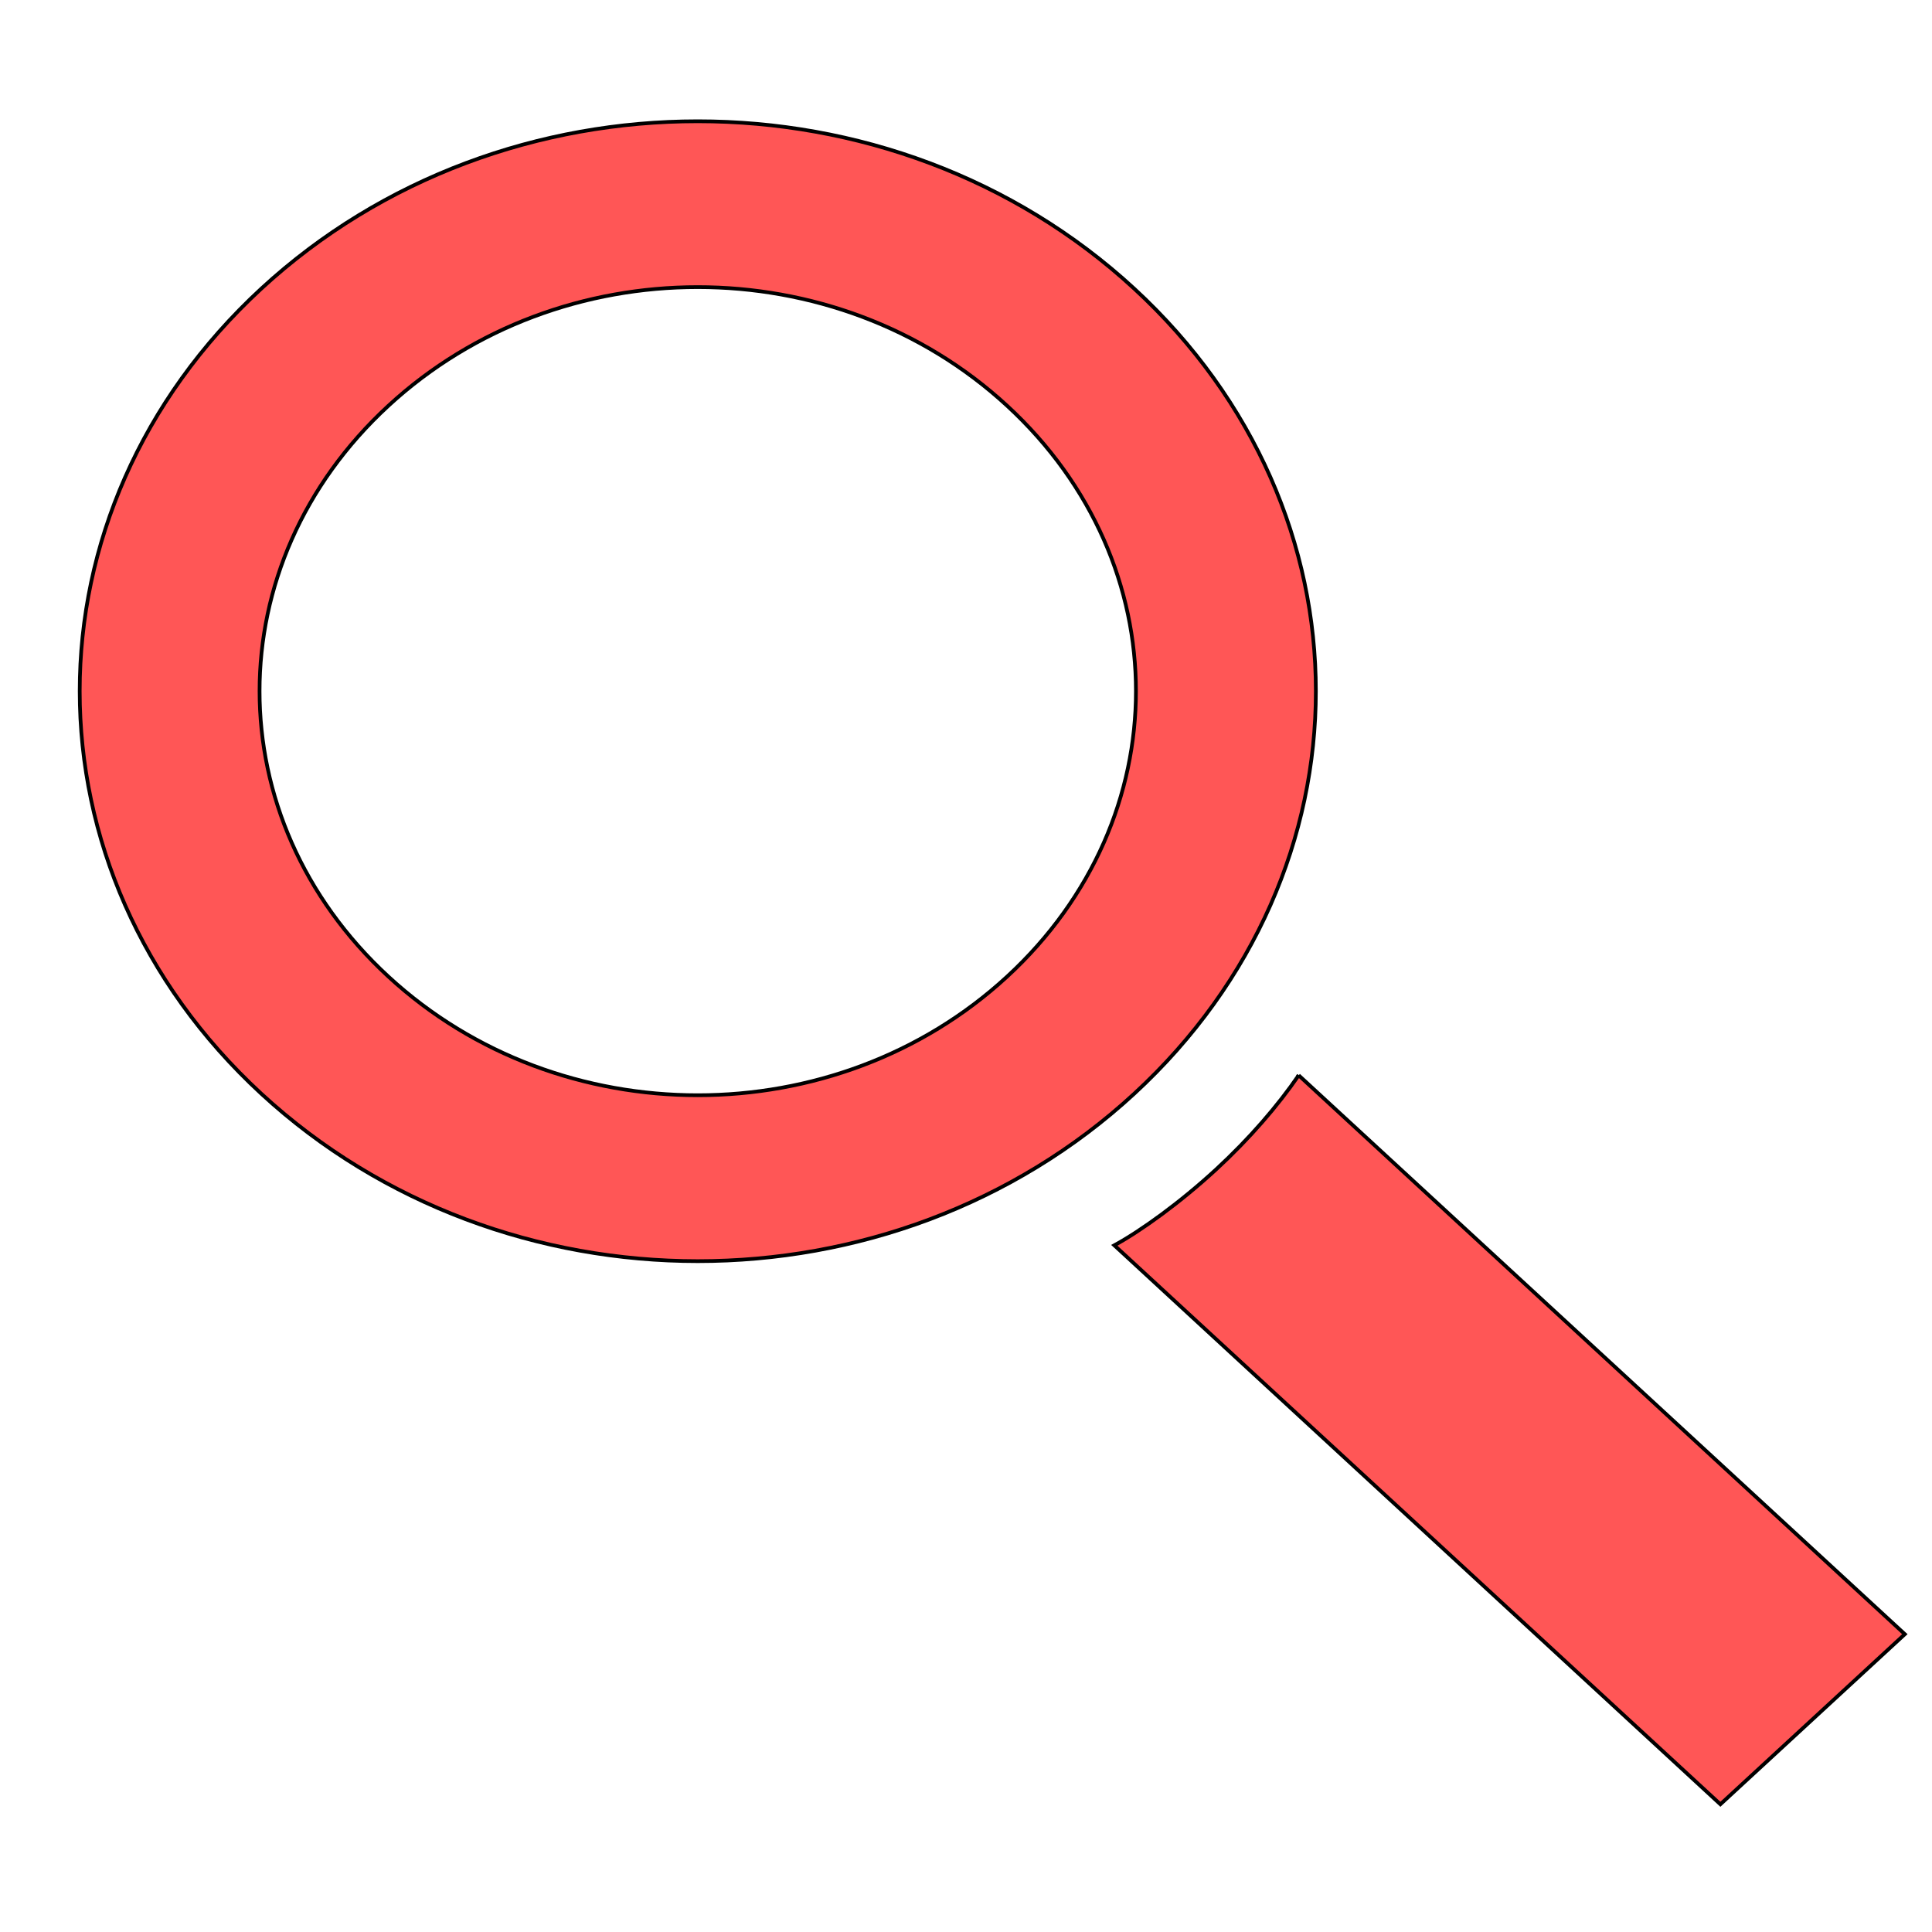
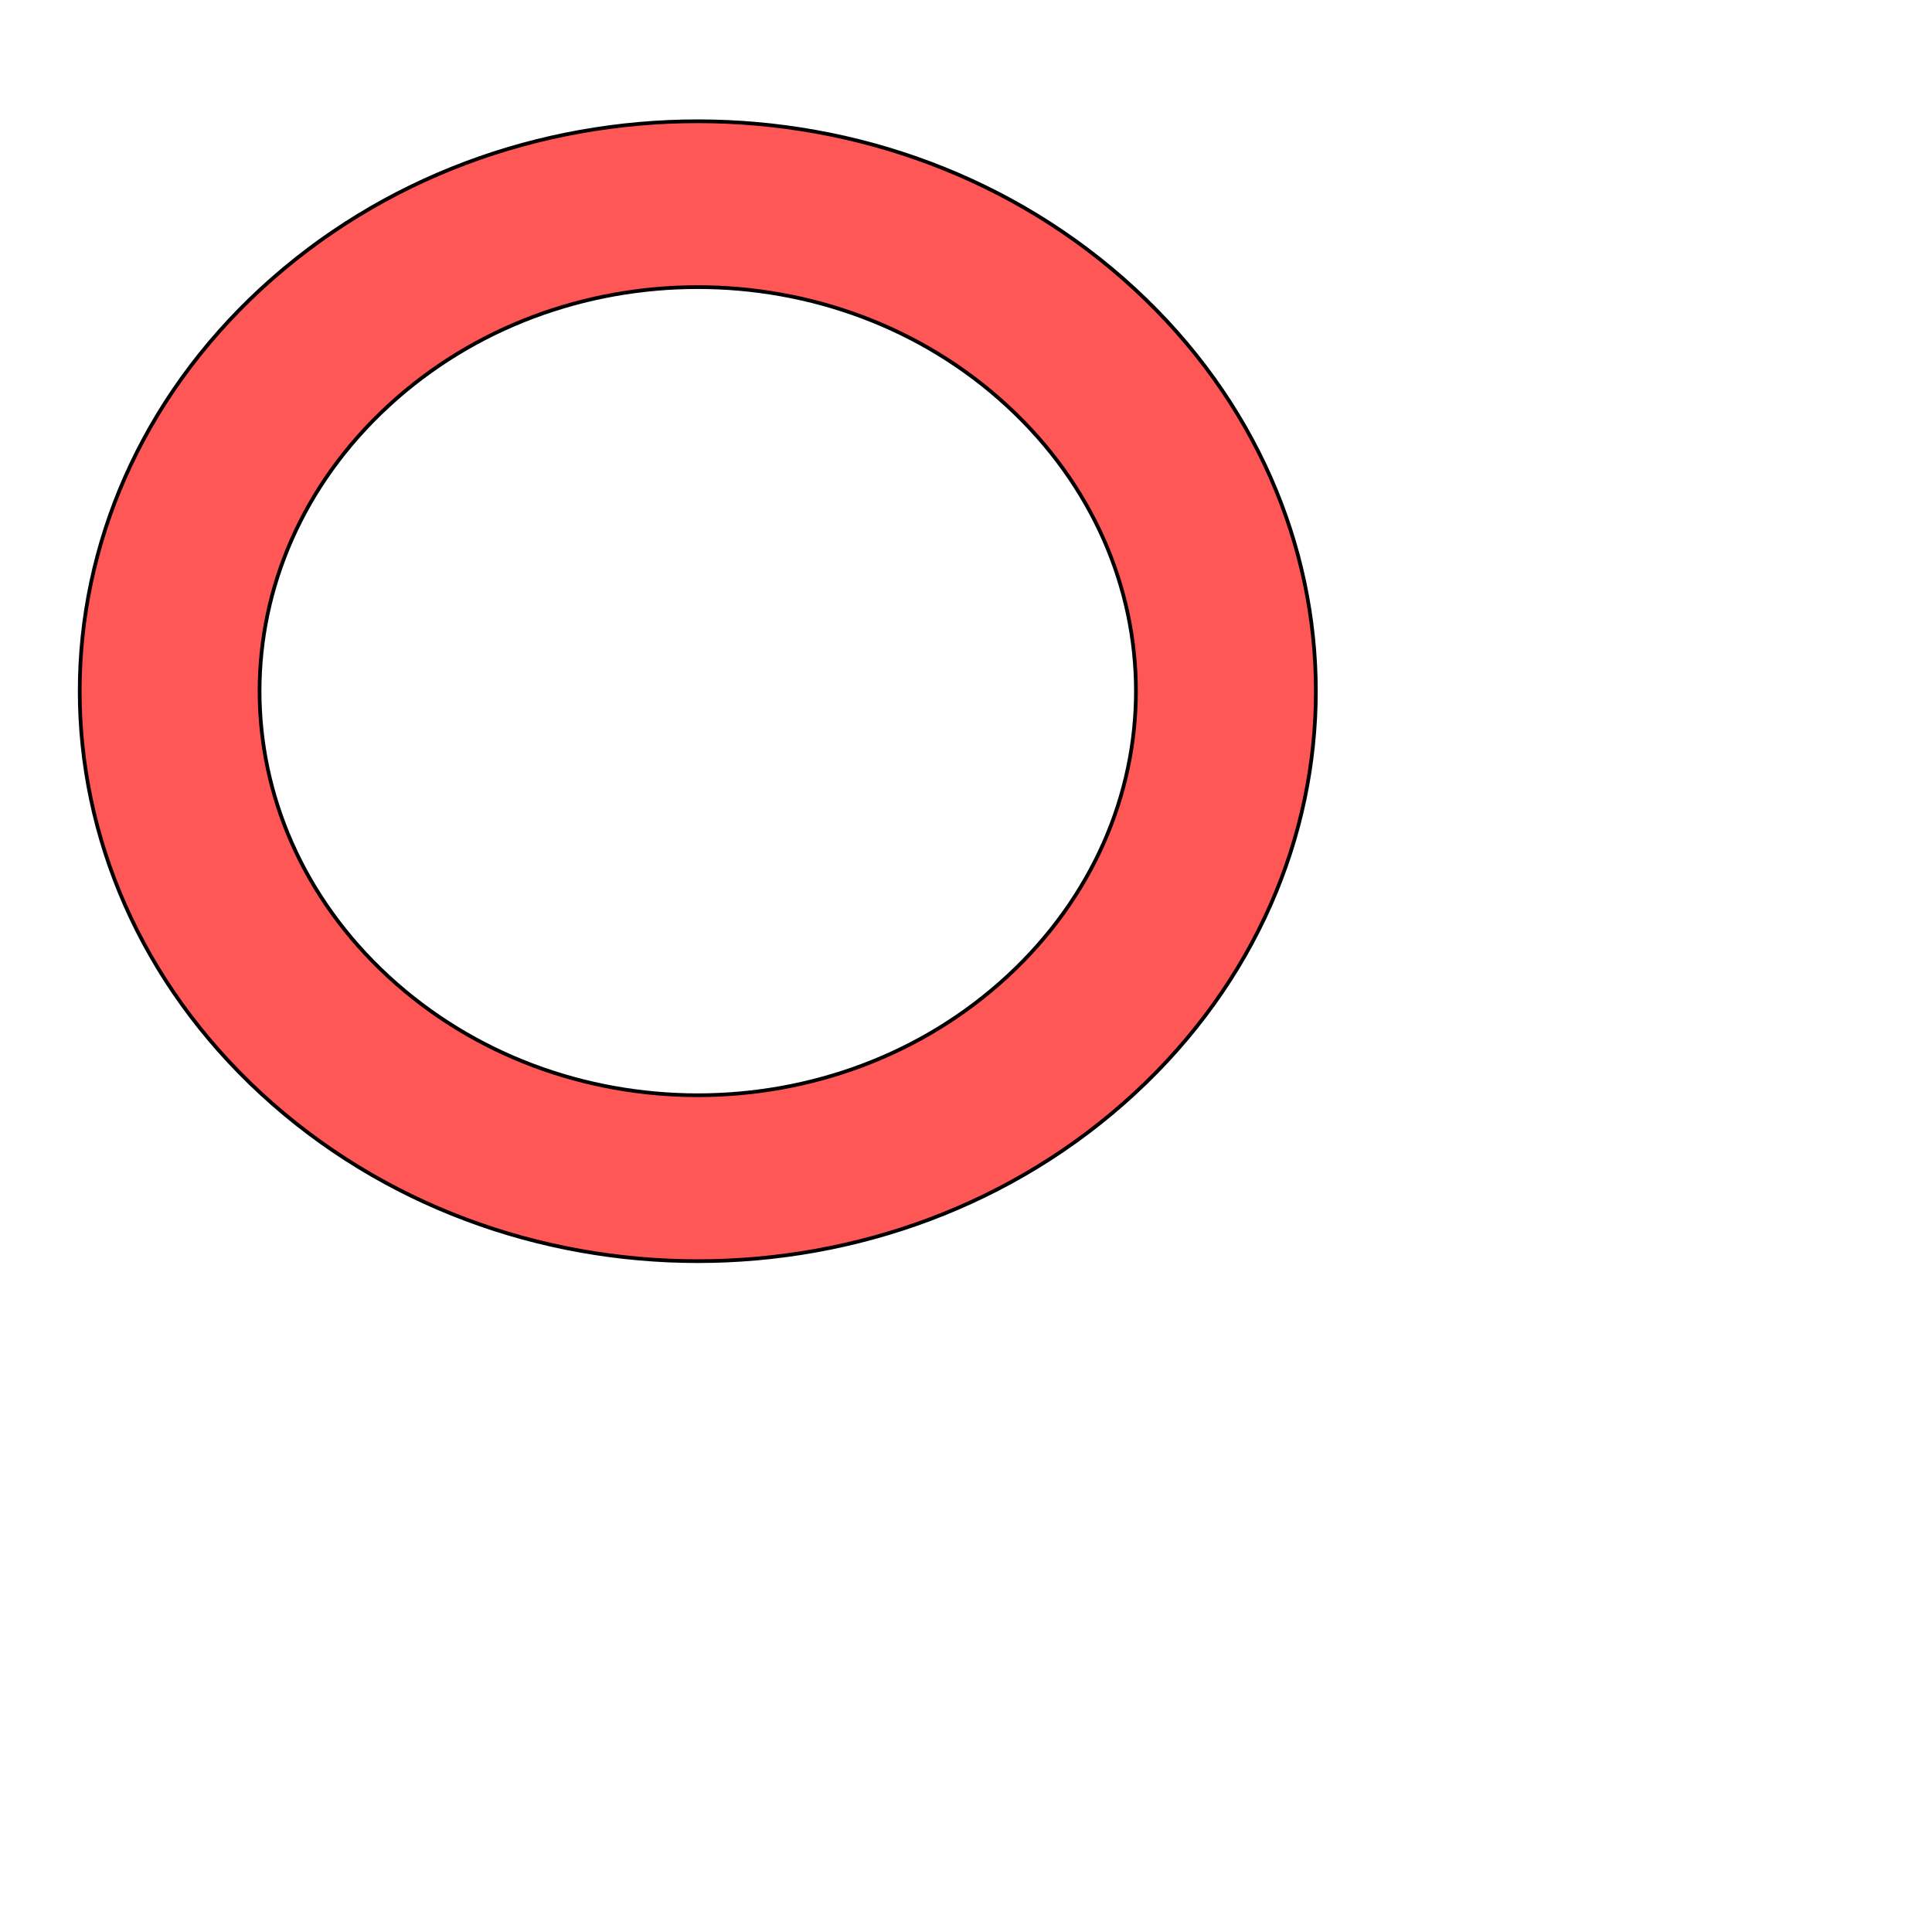
<svg xmlns="http://www.w3.org/2000/svg" width="520" height="520">
  <title>Magnifying glass</title>
  <g>
    <title>Layer 1</title>
    <g fill-rule="nonzero" clip-rule="nonzero" fill="#0F238C" stroke="#000000" stroke-miterlimit="4" id="Vrstva_x0020_1">
      <g fill-rule="evenodd" clip-rule="evenodd" id="g3470">
-         <path fill="#ff5656" id="path3472" d="m349.542,289.417c-5.592,8.172 -13.28,17.08 -22.191,25.297c-9.686,8.932 -20.244,16.551 -27.434,20.464l163.126,150.447l49.649,-45.783l-163.15,-150.425z" stroke="#000000" />
        <path fill="#ff5656" id="path3474" d="m305.284,77.695c-65.176,-60.078 -169.791,-60.078 -234.966,0c-65.151,60.101 -65.151,156.57 0,216.671c65.175,60.101 169.791,60.101 234.966,0c65.176,-60.101 65.176,-156.571 0,-216.671zm-34.198,31.535c-46.204,-42.607 -120.391,-42.607 -166.57,0c-46.205,42.583 -46.205,110.994 0,153.601c46.18,42.606 120.366,42.606 166.57,0c46.205,-42.607 46.205,-111.018 0,-153.601z" stroke="#000000" />
      </g>
    </g>
  </g>
</svg>